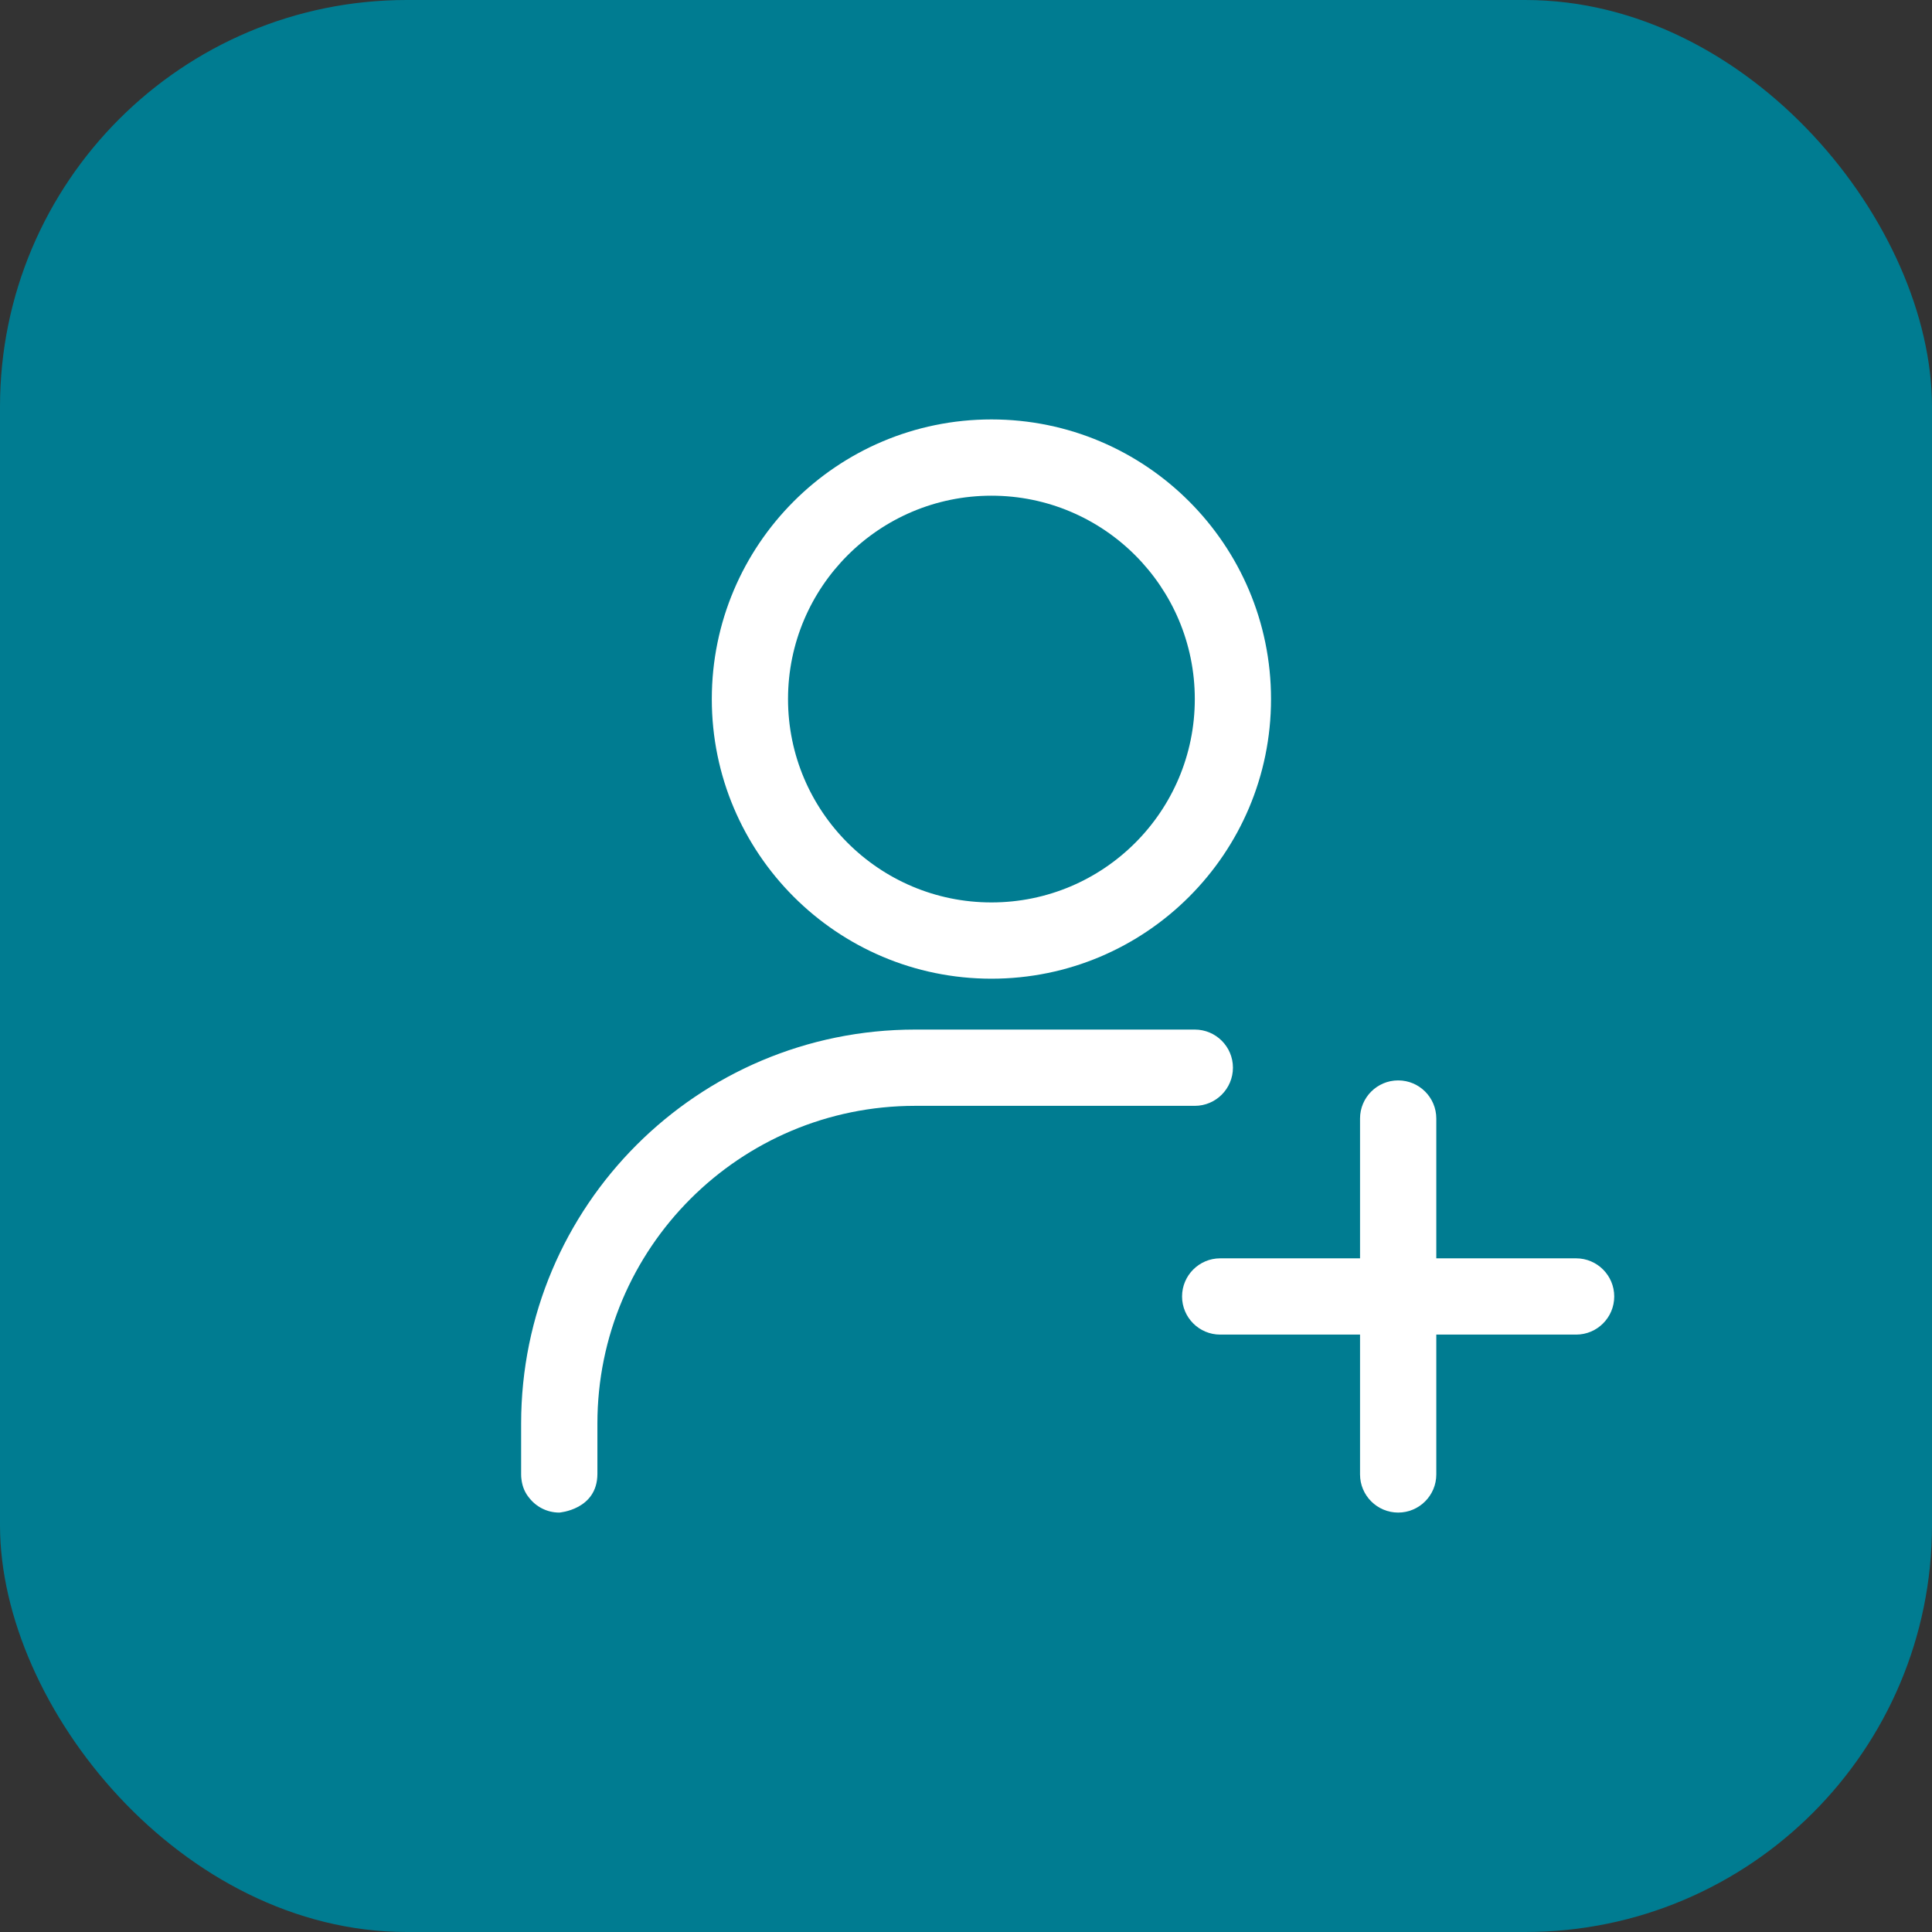
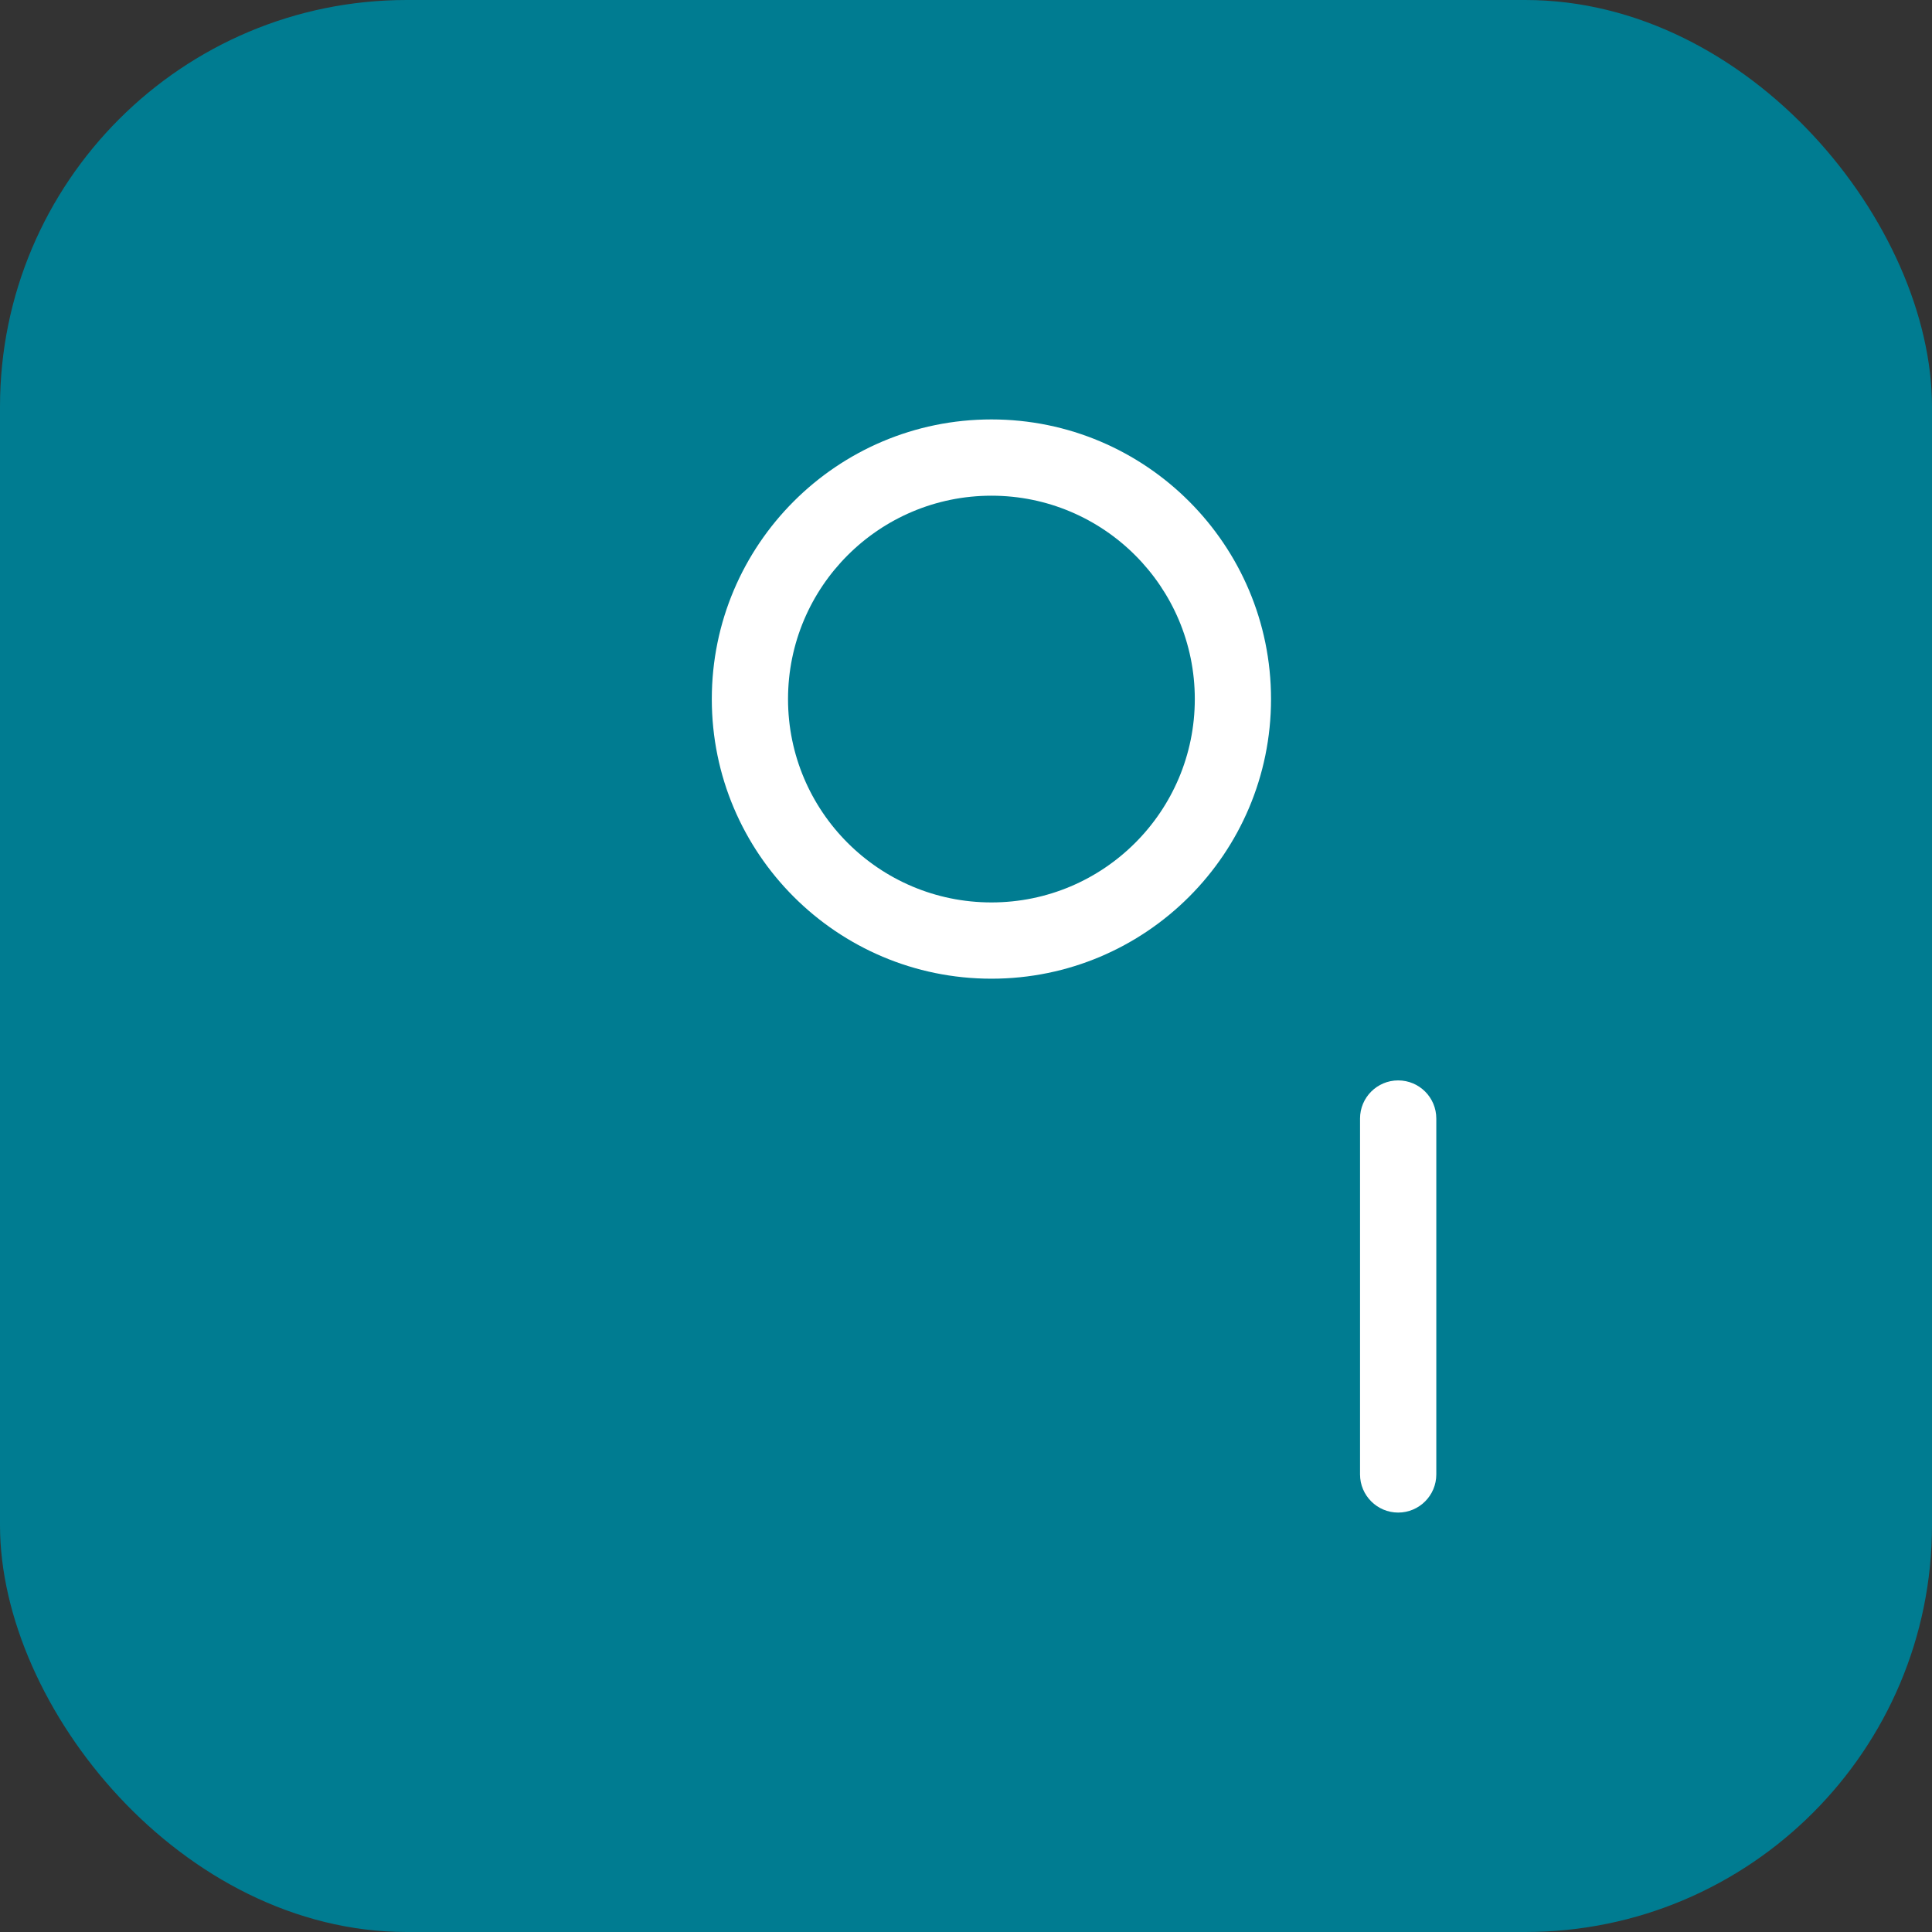
<svg xmlns="http://www.w3.org/2000/svg" height="42" viewBox="0 0 42 42" fill="none">
  <rect x="0" y="0" width="42" height="42" fill="#333333" stroke="none" />
  <rect width="42" height="42" rx="8.842" fill="#007C91" />
  <path fill-rule="evenodd" clip-rule="evenodd" d="M29.566 24.316C29.566 23.858 29.938 23.487 30.395 23.487C30.853 23.487 31.224 23.858 31.224 24.316V32.053C31.224 32.51 30.853 32.882 30.395 32.882C29.938 32.882 29.566 32.51 29.566 32.053V24.316Z" fill="white" />
-   <path fill-rule="evenodd" clip-rule="evenodd" d="M26.526 29.013C26.069 29.013 25.697 28.642 25.697 28.184C25.697 27.727 26.069 27.355 26.526 27.355H34.263C34.721 27.355 35.092 27.727 35.092 28.184C35.092 28.642 34.721 29.013 34.263 29.013H26.526Z" fill="white" />
  <path fill-rule="evenodd" clip-rule="evenodd" d="M21.553 9.118C24.908 9.118 27.631 11.842 27.631 15.197C27.631 18.553 24.908 21.276 21.553 21.276C18.197 21.276 15.474 18.553 15.474 15.197C15.474 11.842 18.197 9.118 21.553 9.118ZM21.553 10.776C19.112 10.776 17.131 12.757 17.131 15.197C17.131 17.638 19.112 19.618 21.553 19.618C23.993 19.618 25.974 17.638 25.974 15.197C25.974 12.757 23.993 10.776 21.553 10.776Z" fill="white" />
-   <path fill-rule="evenodd" clip-rule="evenodd" d="M12.158 32.882C11.892 32.882 11.654 32.756 11.502 32.559C11.419 32.459 11.356 32.329 11.336 32.158C11.331 32.124 11.329 32.089 11.329 32.053C11.329 32.048 11.329 32.044 11.329 32.039V30.947C11.329 26.217 15.164 22.382 19.895 22.382H25.974C26.431 22.382 26.803 22.753 26.803 23.21C26.803 23.668 26.431 24.04 25.974 24.04H19.895C16.079 24.04 12.987 27.132 12.987 30.947V32.039C12.987 32.822 12.158 32.882 12.158 32.882Z" fill="white" />
</svg>